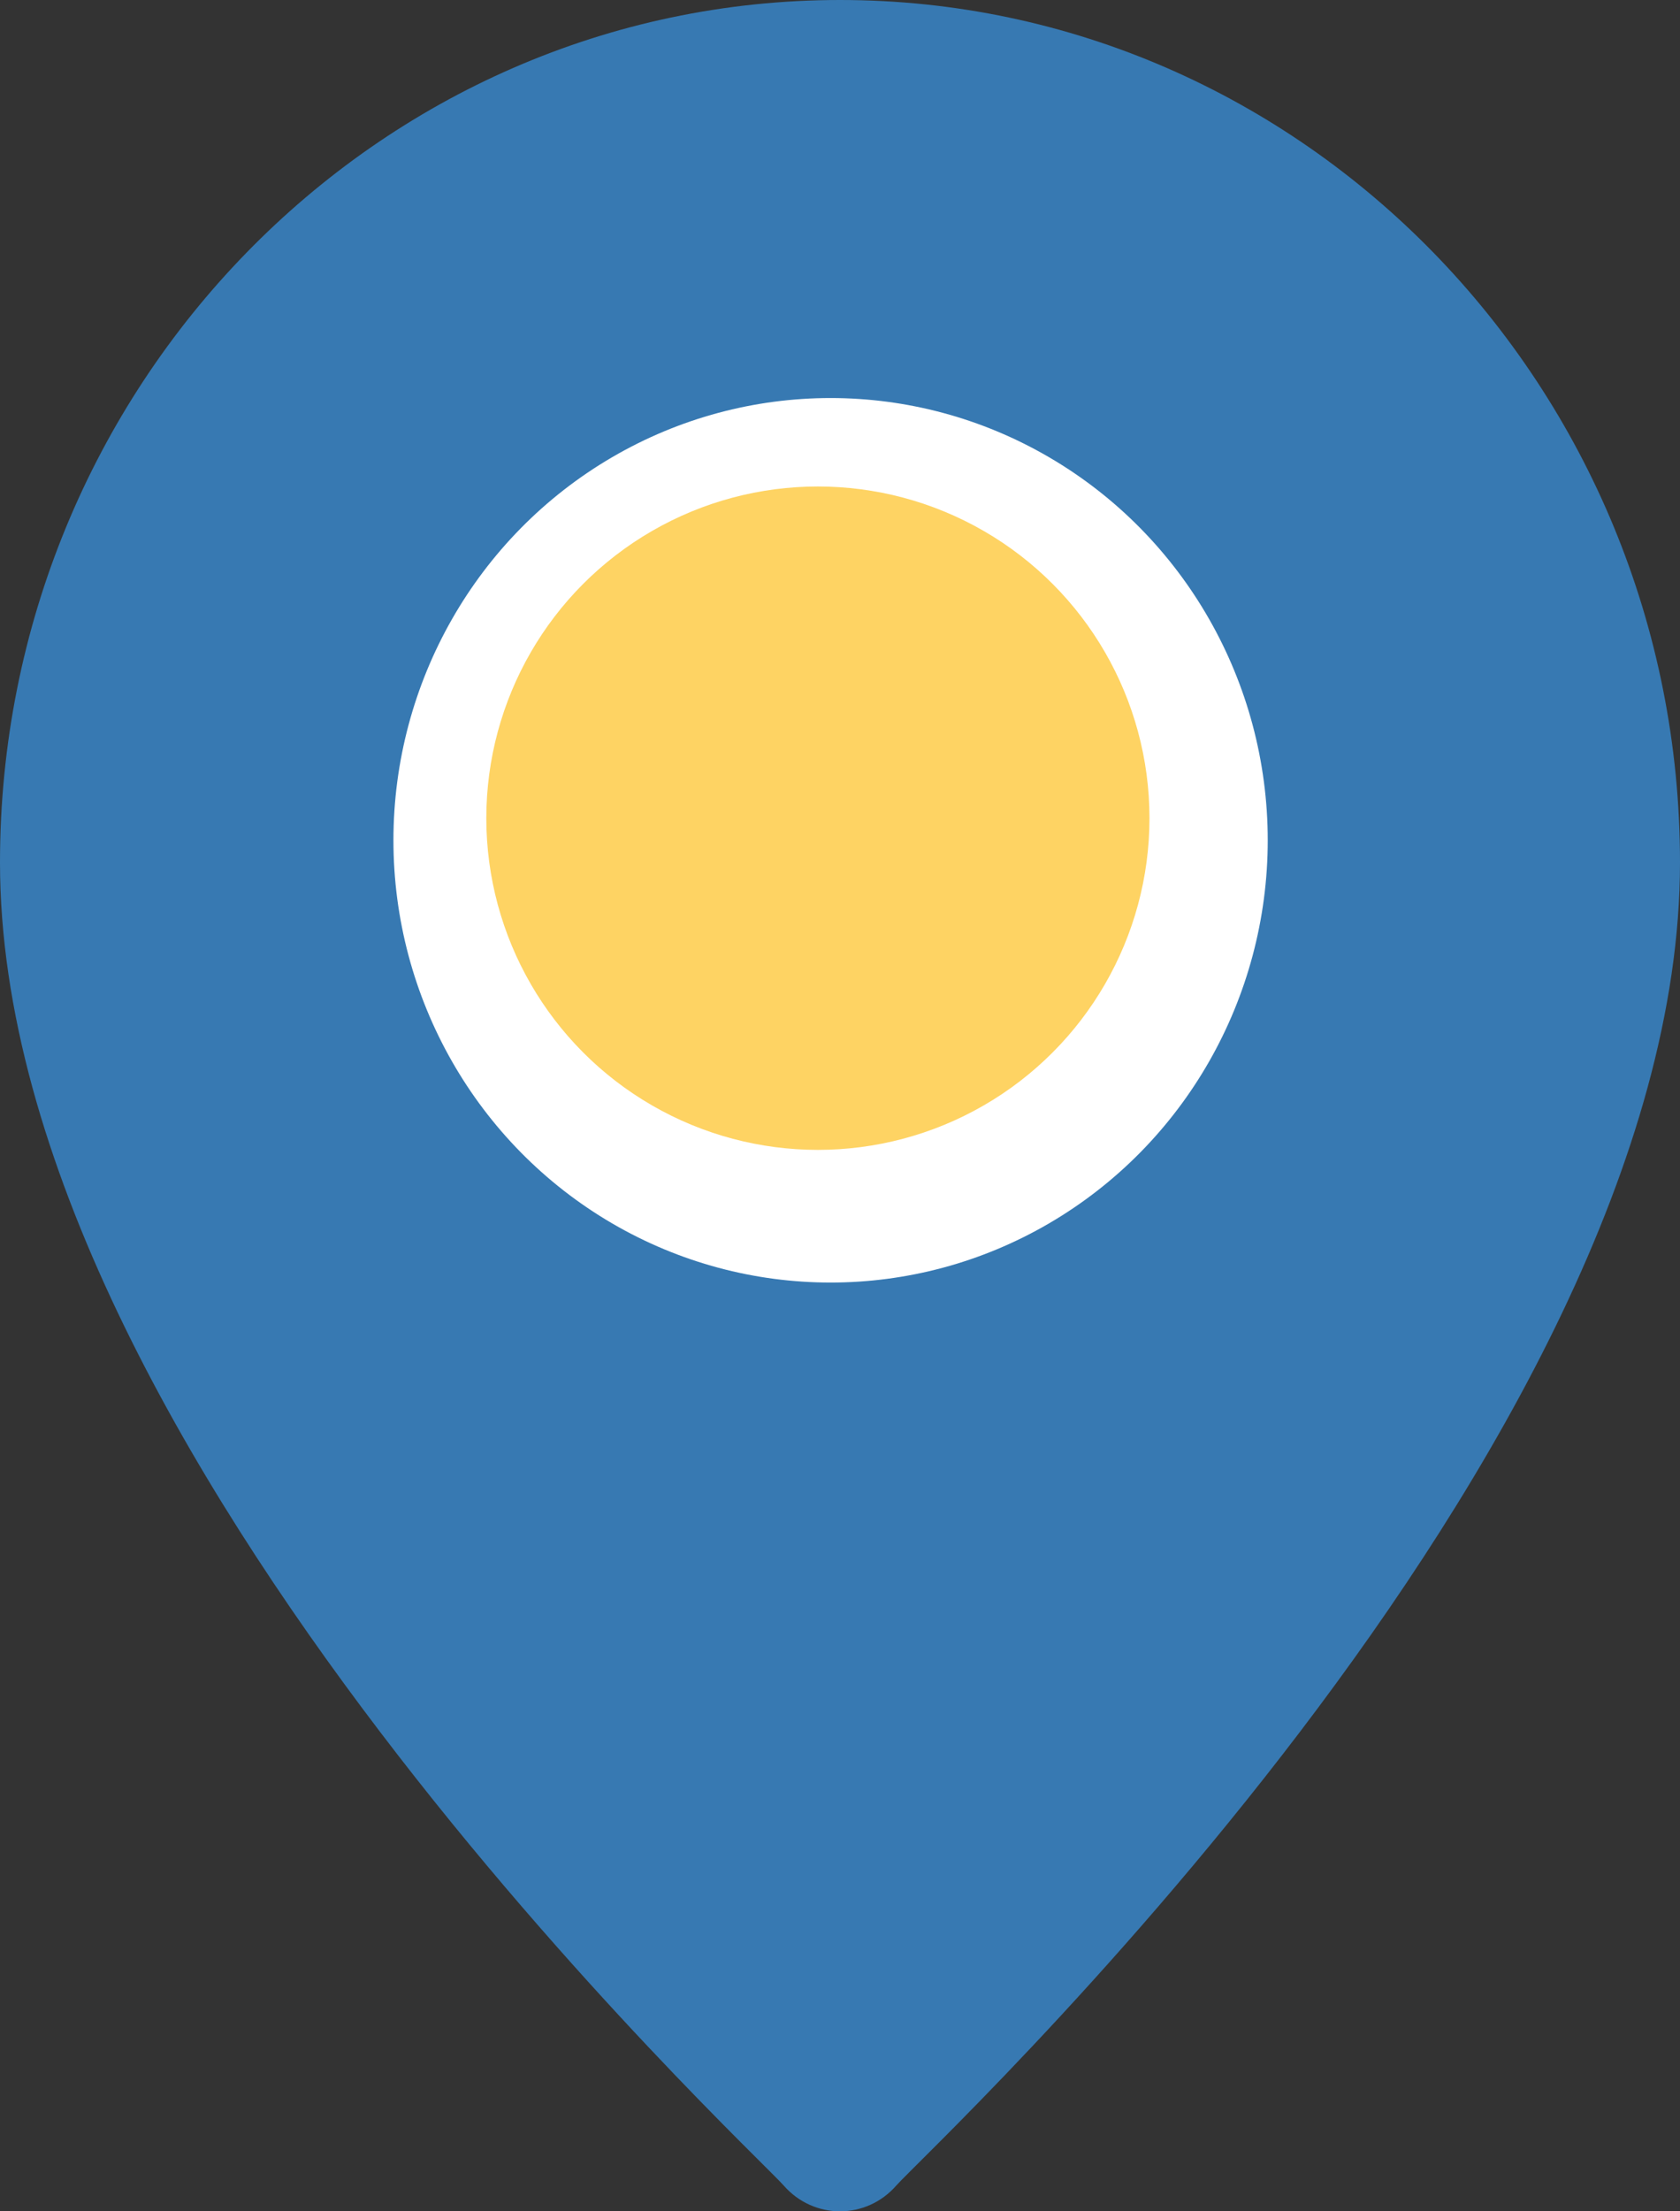
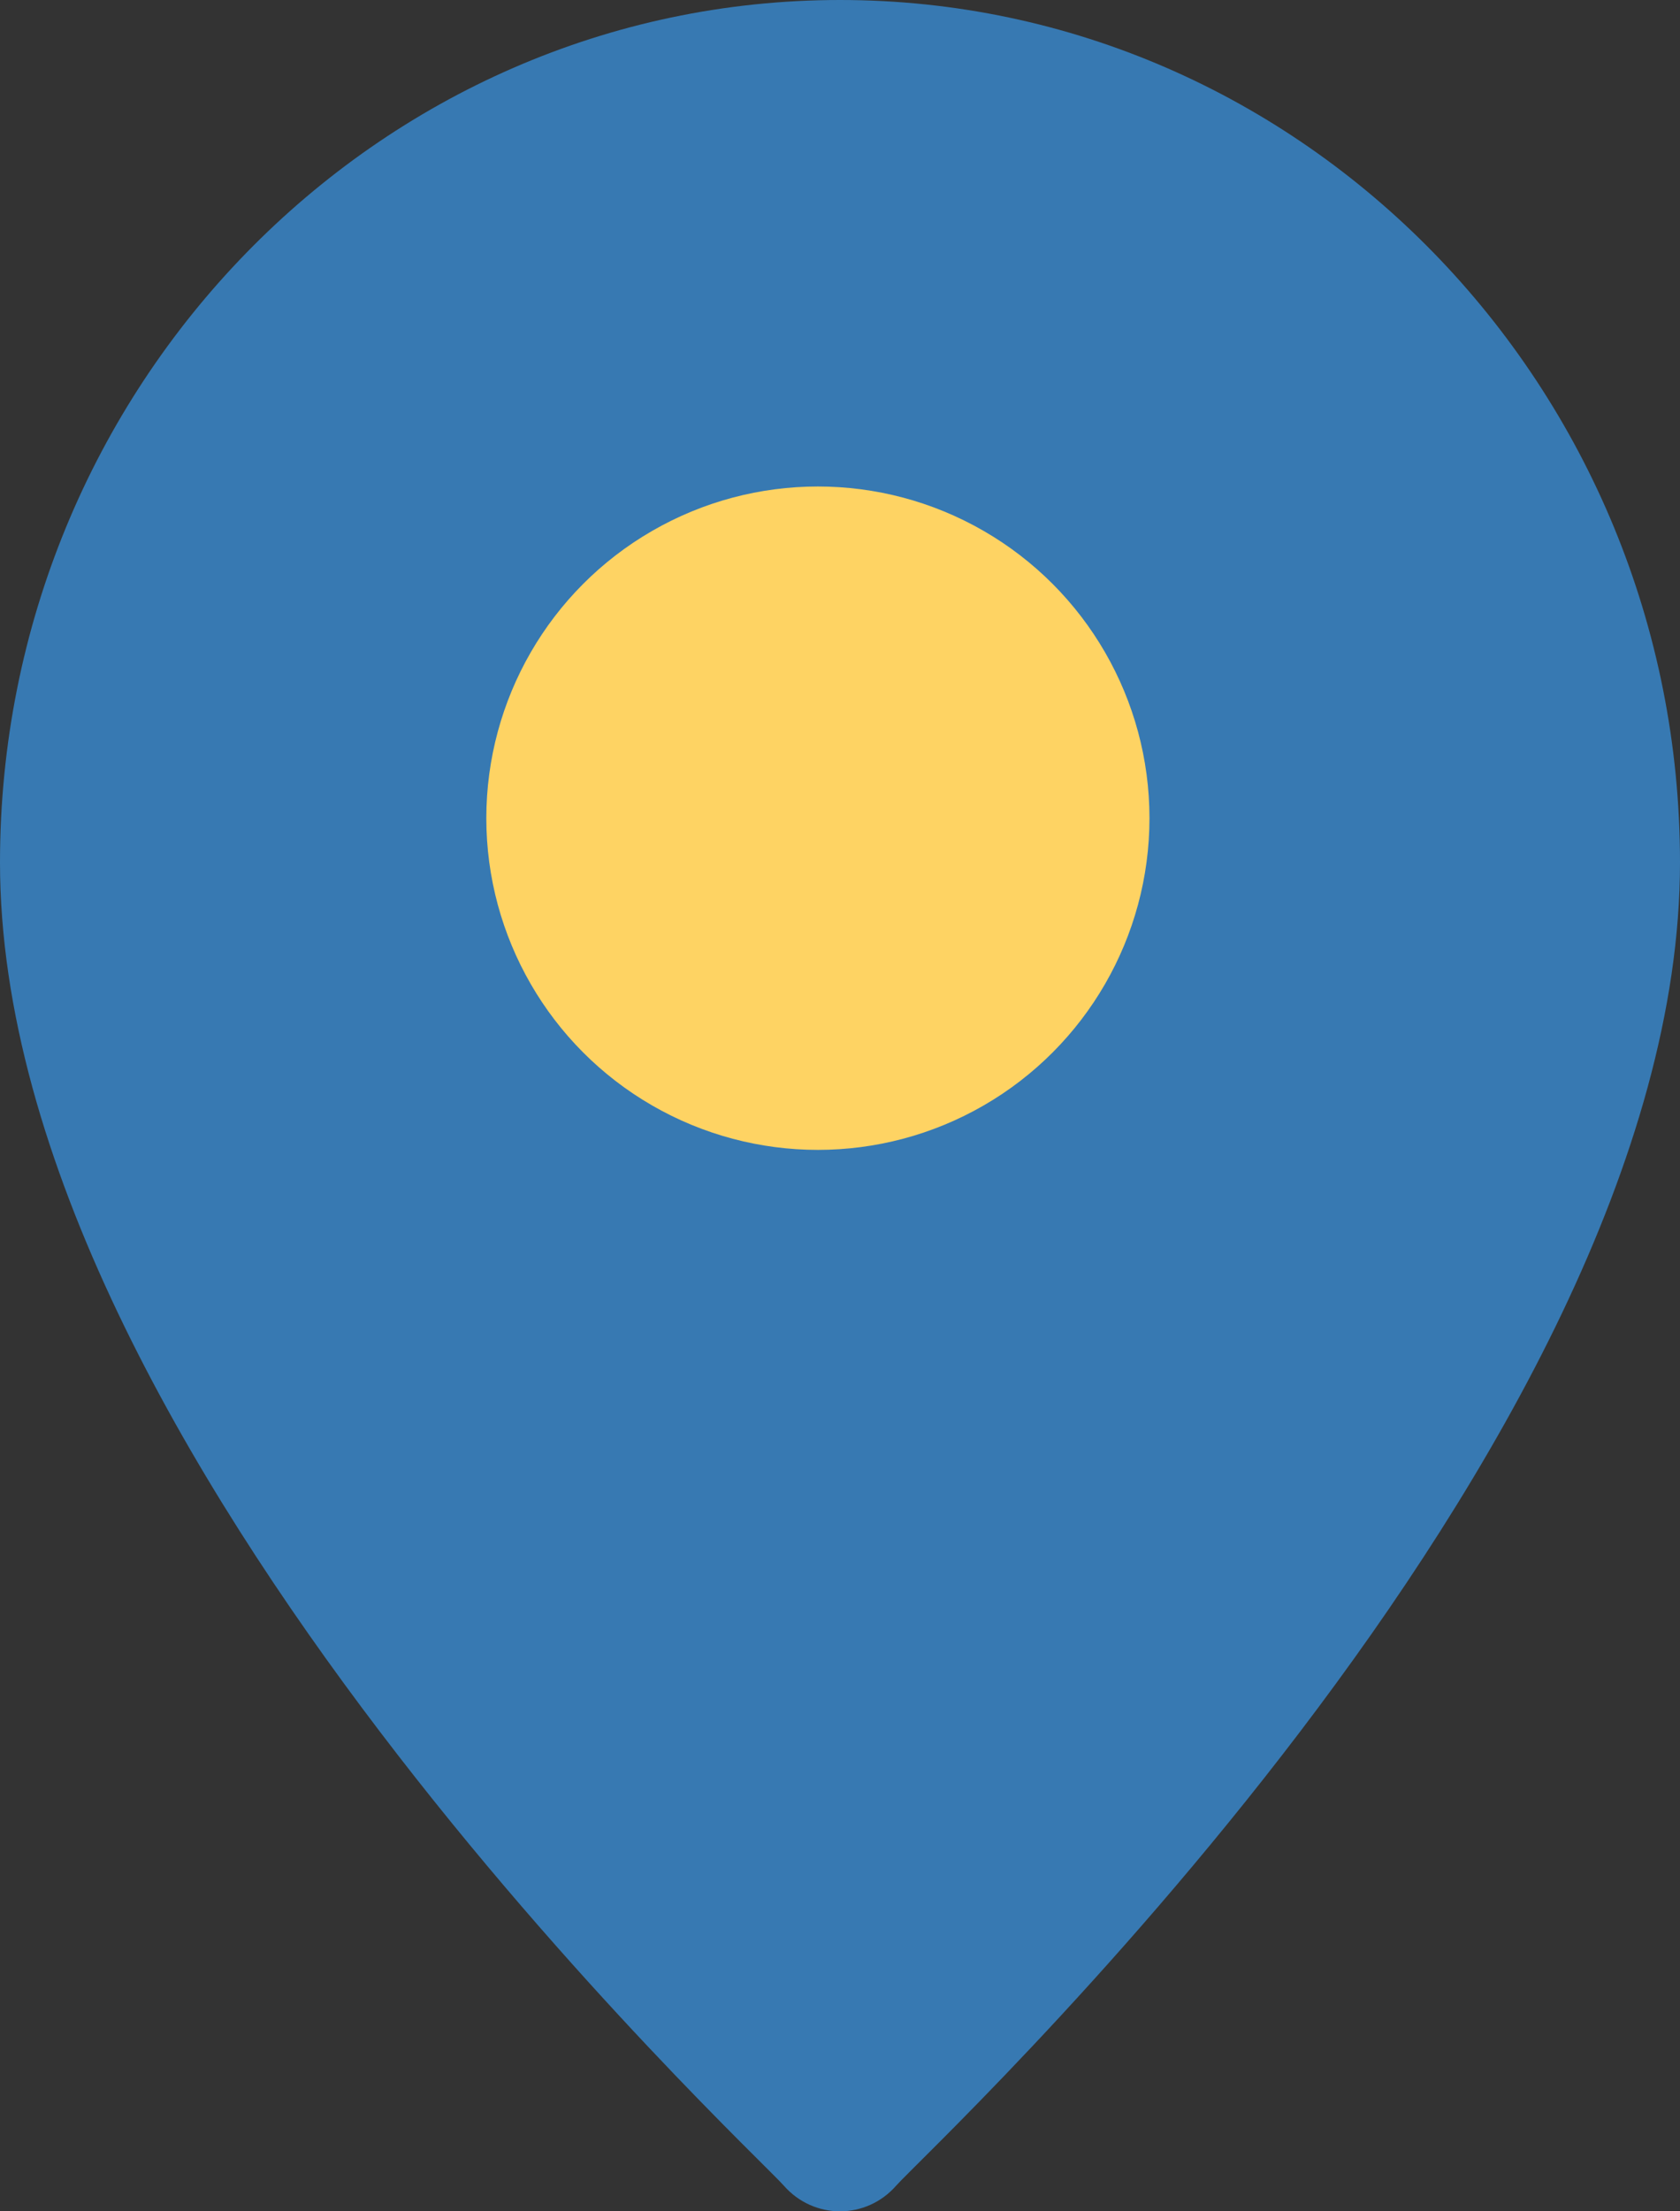
<svg xmlns="http://www.w3.org/2000/svg" width="38" height="50" viewBox="0 0 38 50" fill="none">
  <rect x="0" y="0" width="38" height="50" fill="#333333" stroke="none" />
  <path d="M19 0C8.523 0 0 8.748 0 19.501C0 32.846 17.003 48.59 17.727 49.417C18.407 50.195 19.594 50.194 20.273 49.417C20.997 48.59 38 32.846 38 19.501C38 8.748 29.477 0 19 0Z" fill="#3998E8" fill-opacity="0.7" />
-   <ellipse cx="18.787" cy="19" rx="9.888" ry="10" fill="white" />
  <circle cx="18.5" cy="18.5" r="7.5" fill="#FED363" />
</svg>